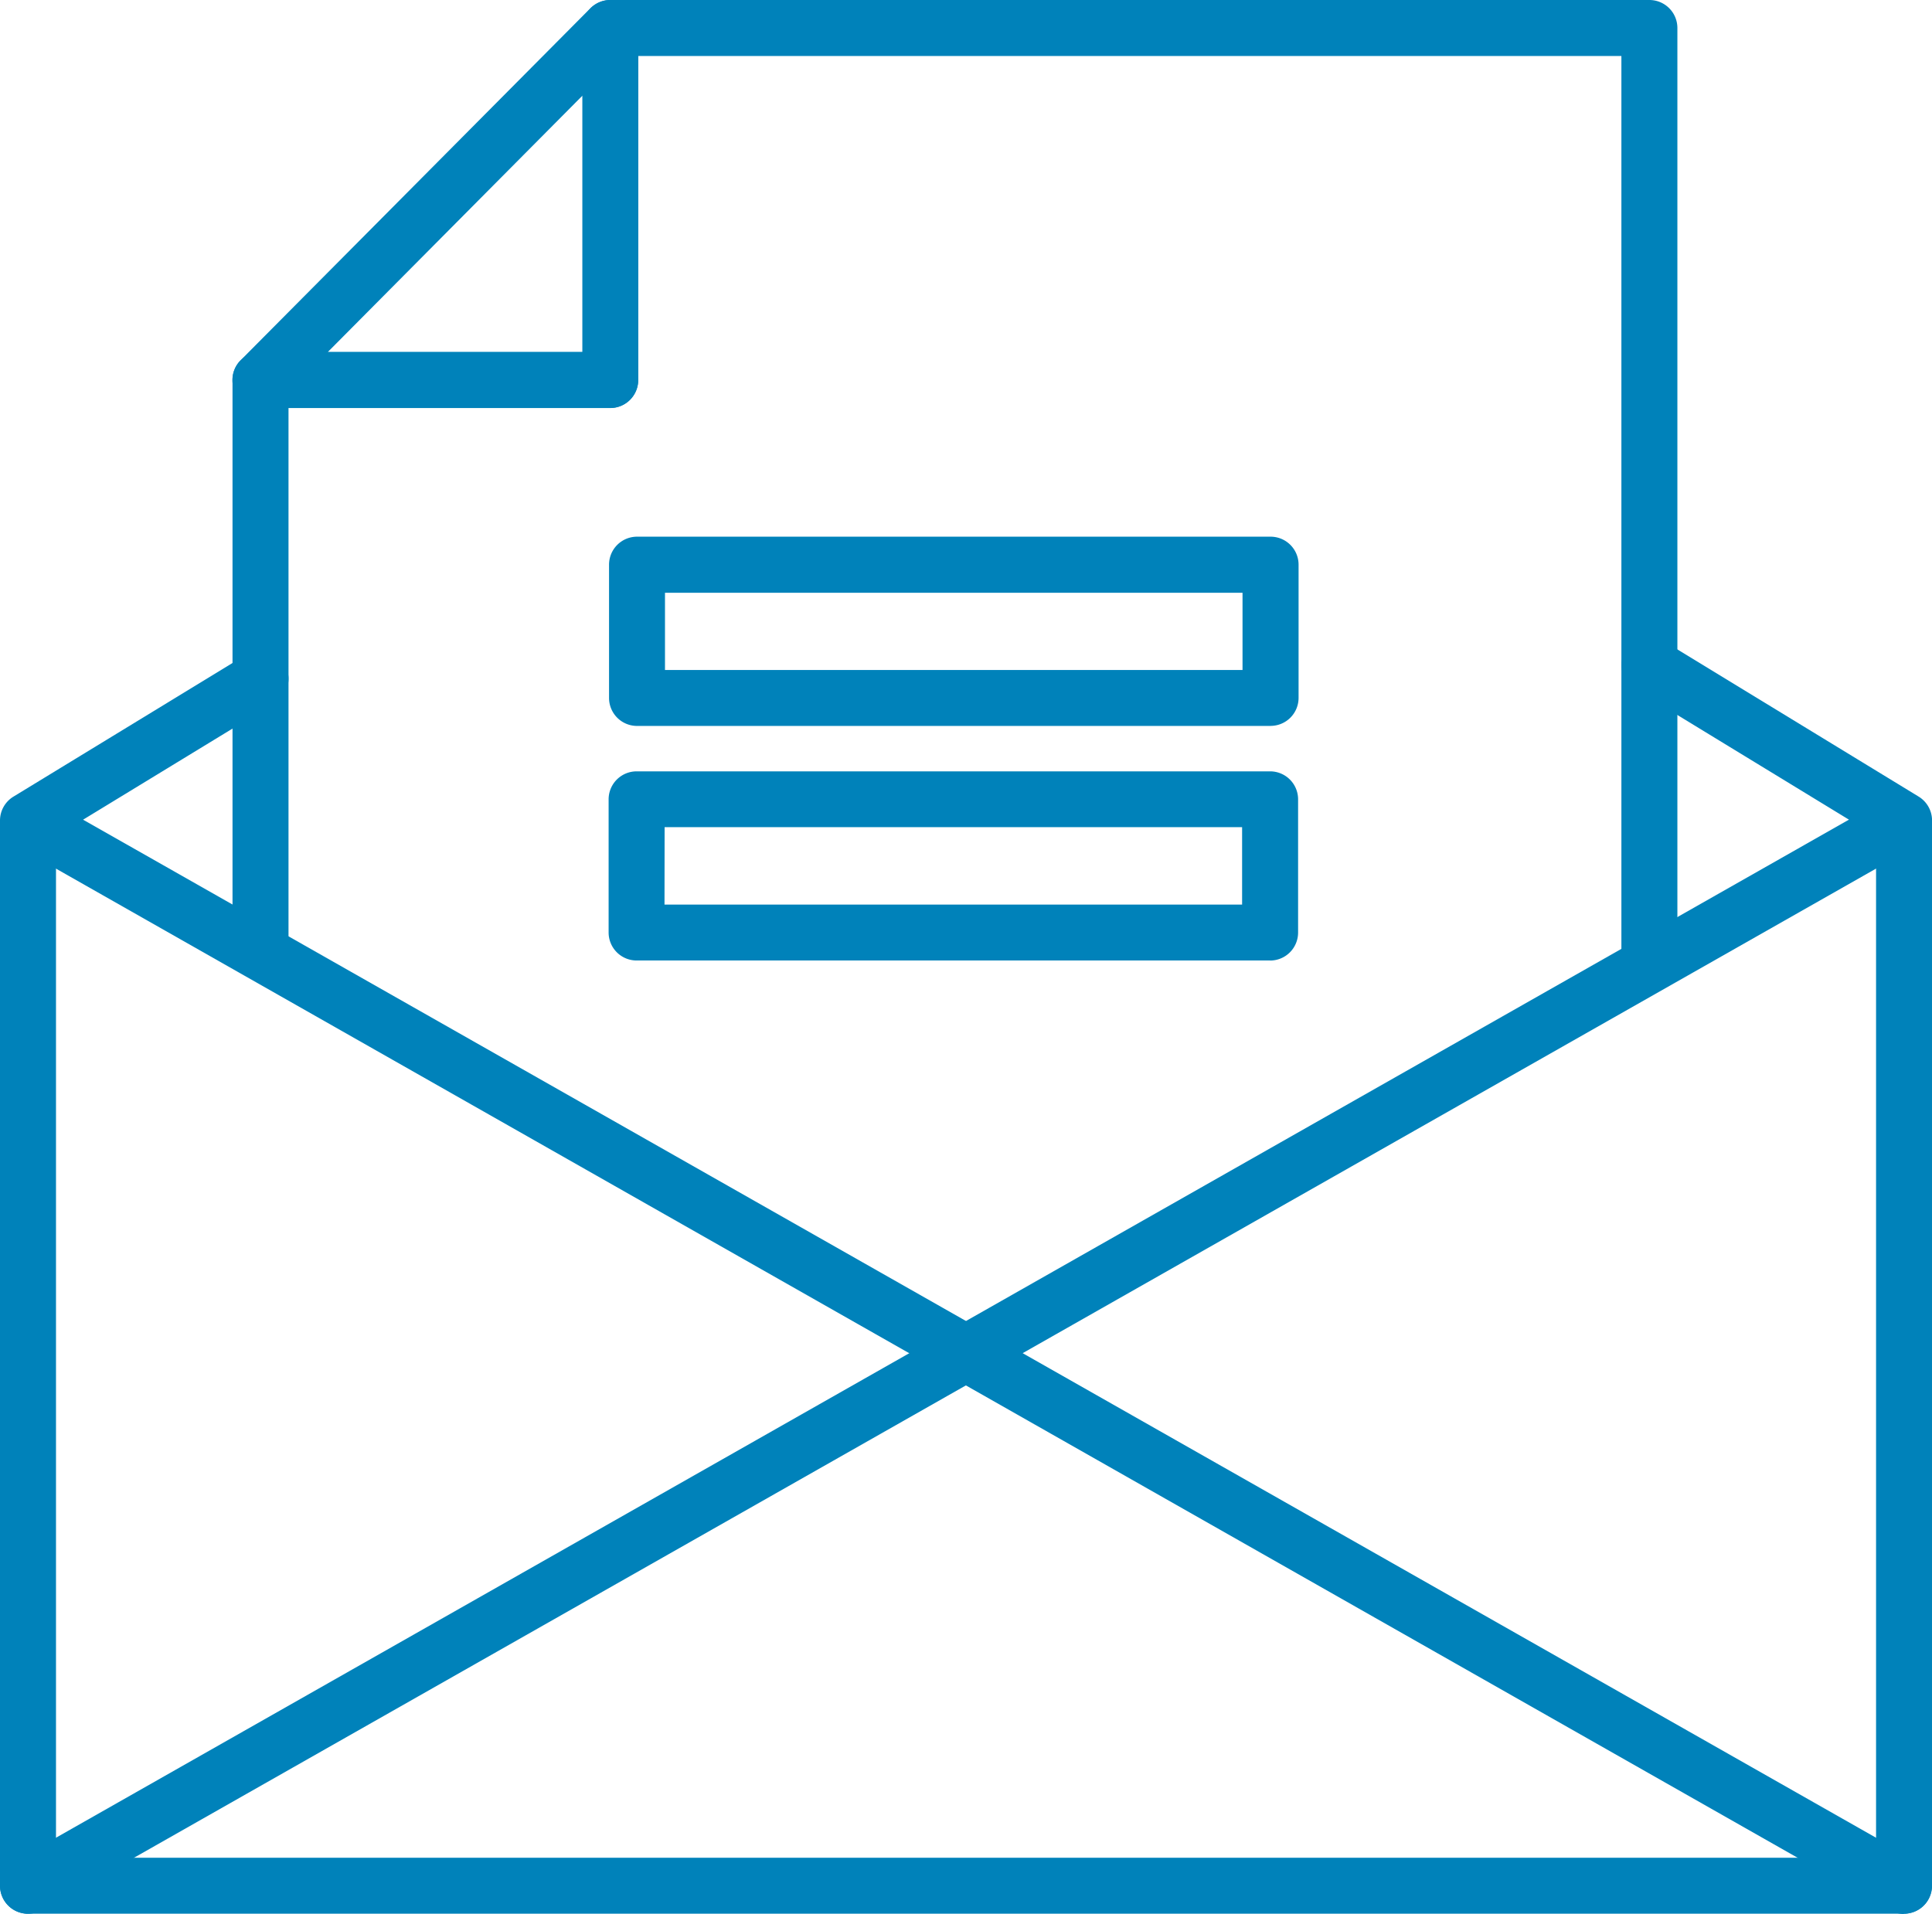
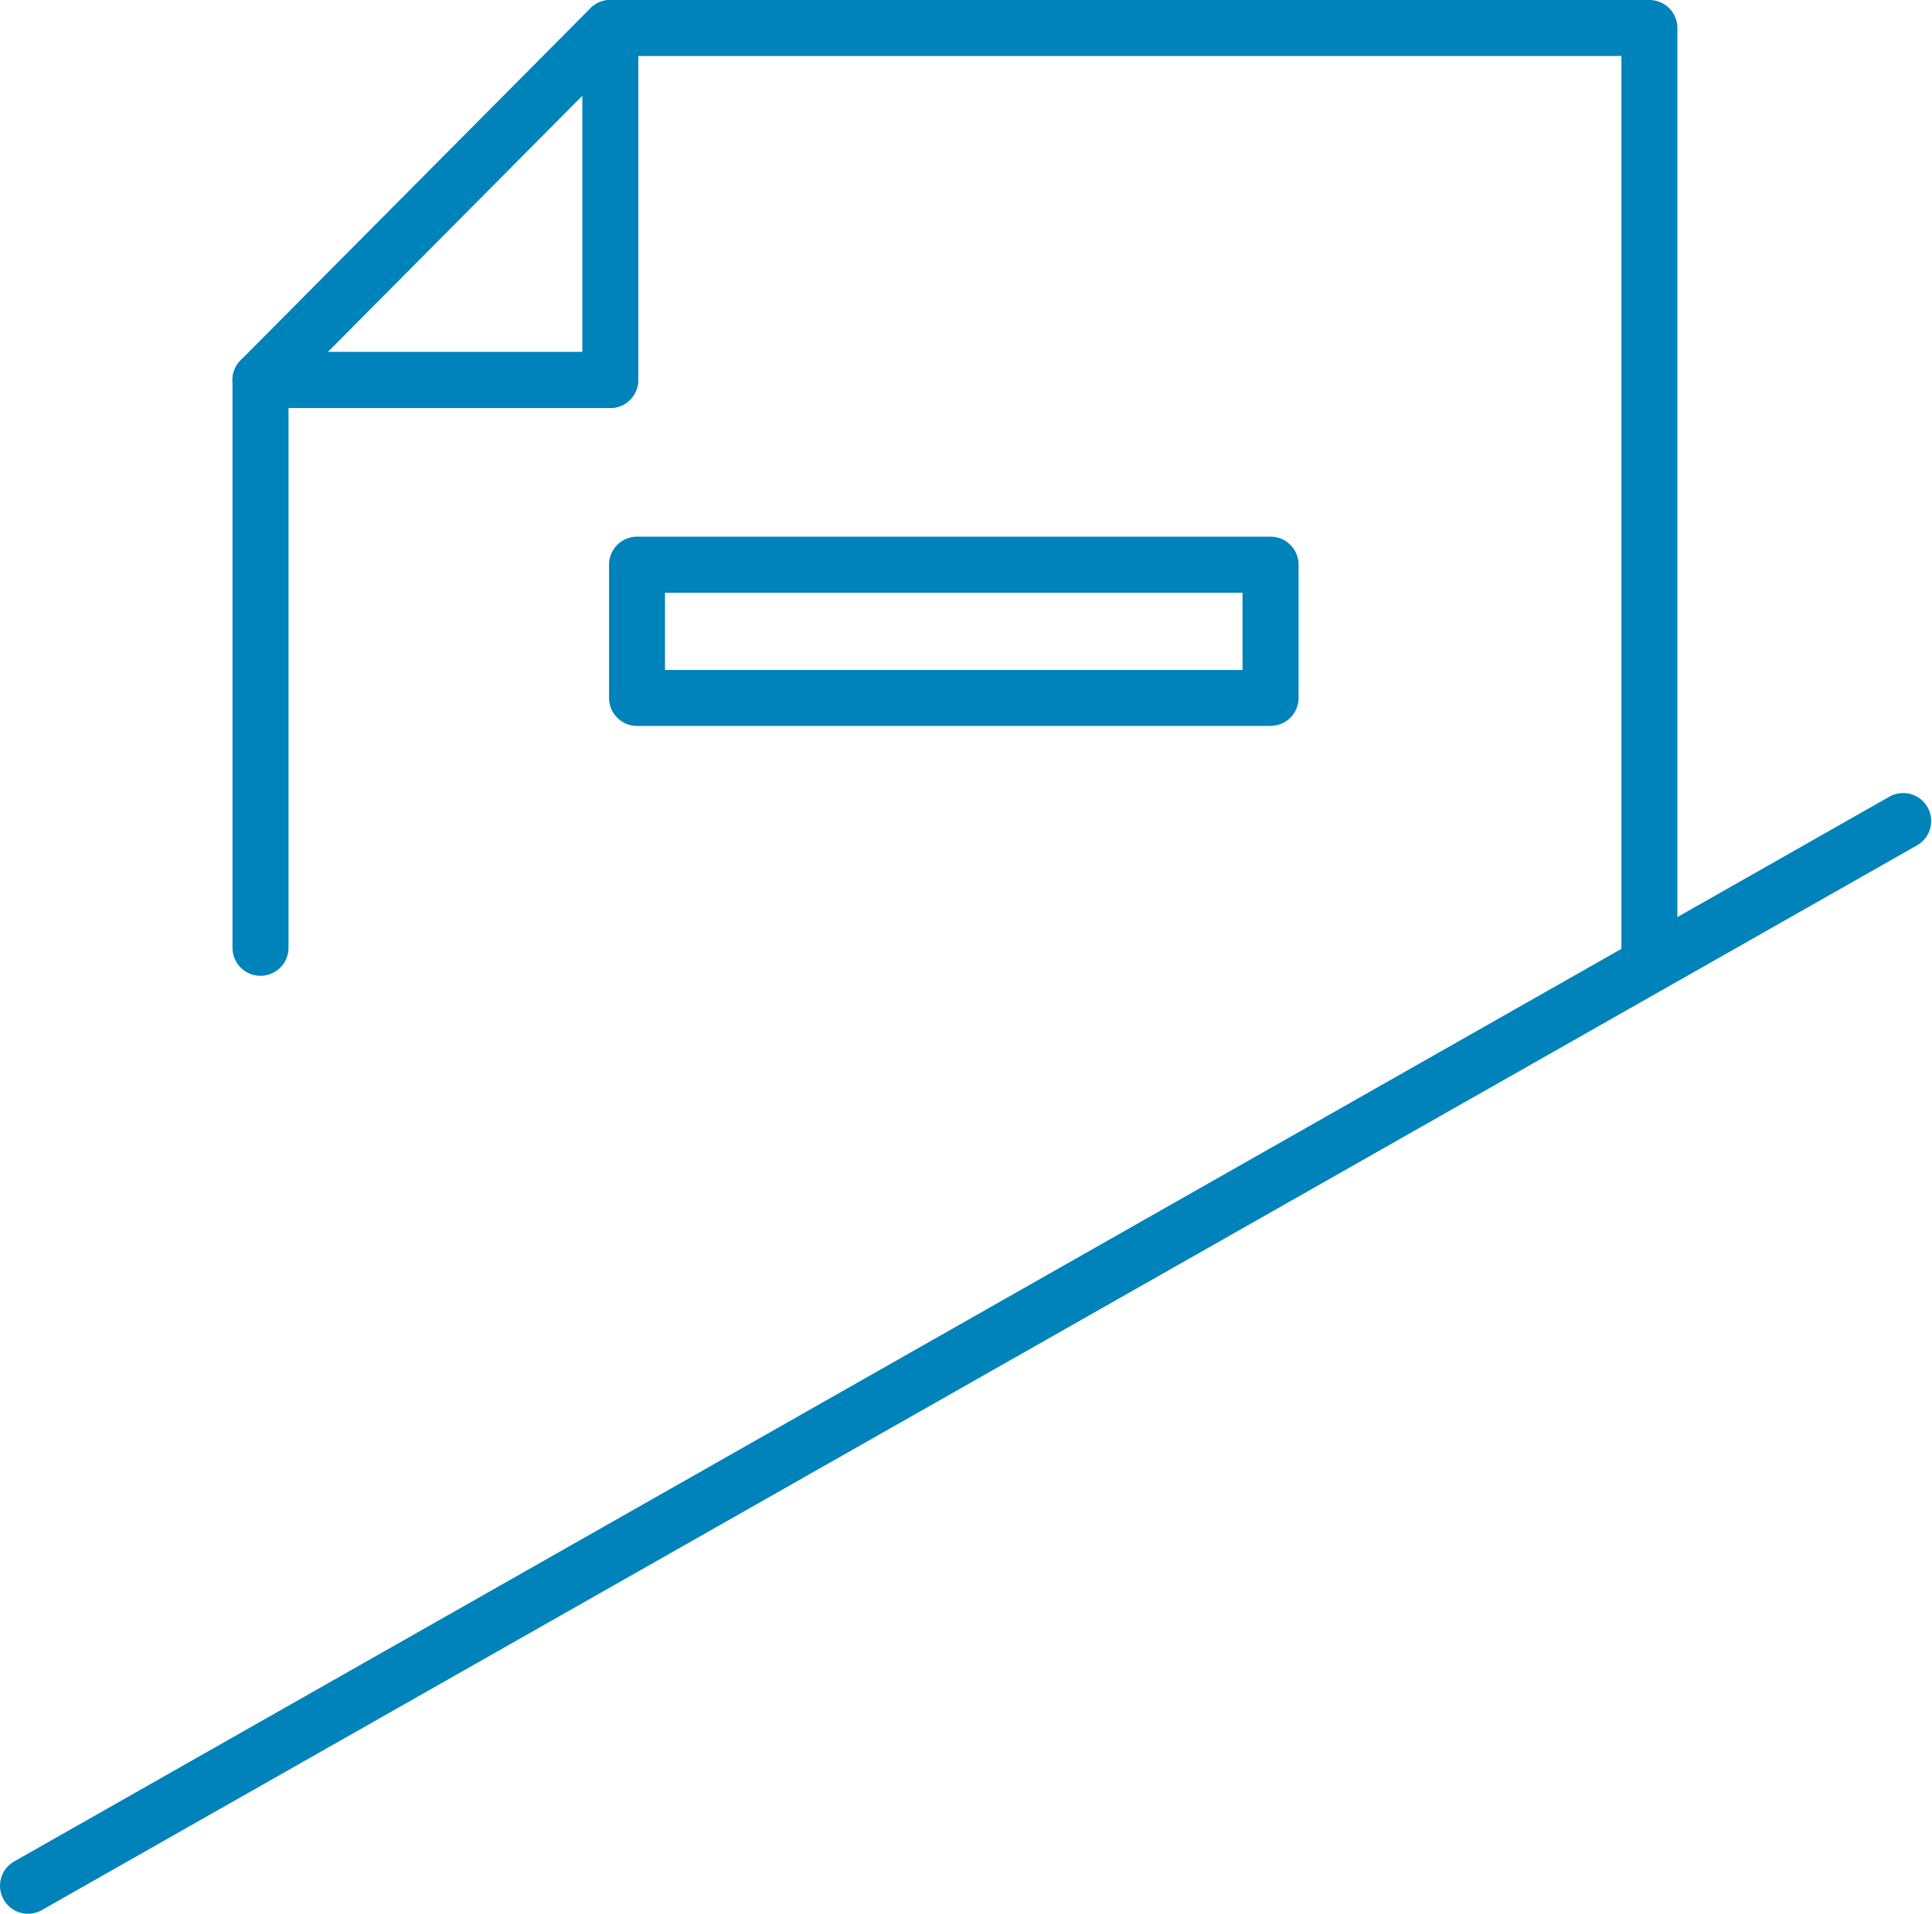
<svg xmlns="http://www.w3.org/2000/svg" id="Grupo_29" data-name="Grupo 29" width="36.369" height="36.03" viewBox="0 0 36.369 36.03">
  <defs>
    <clipPath id="clip-path">
      <rect id="Rectángulo_146" data-name="Rectángulo 146" width="36.369" height="36.03" fill="none" />
    </clipPath>
  </defs>
  <g id="Grupo_28" data-name="Grupo 28" clip-path="url(#clip-path)">
    <path id="Trazado_184" data-name="Trazado 184" d="M39.135,18.632a.527.527,0,0,1-.527-.527V1.054H20.1v6.1a.527.527,0,0,1-.527.527H13.517V17.844a.527.527,0,1,1-1.054,0V7.155a.527.527,0,0,1,.527-.527h6.061V.527A.527.527,0,0,1,19.578,0H39.135a.527.527,0,0,1,.527.527V18.1a.527.527,0,0,1-.527.527" transform="translate(-8.086)" fill="#0082ba" />
    <path id="Trazado_185" data-name="Trazado 185" d="M19.578,7.682H12.99a.527.527,0,0,1-.374-.9L19.2.155a.527.527,0,0,1,.9.372V7.155a.527.527,0,0,1-.527.527M14.256,6.628h4.795V1.8Z" transform="translate(-8.086 0)" fill="#0082ba" />
-     <path id="Trazado_186" data-name="Trazado 186" d="M35.842,58.193H.527A.527.527,0,0,1,0,57.666V37.612a.527.527,0,0,1,.253-.45l4.377-2.67a.527.527,0,1,1,.549.9L1.054,37.907V57.139H35.316V37.907l-4.54-2.77a.527.527,0,0,1,.549-.9l4.792,2.924a.527.527,0,0,1,.253.45V57.666a.527.527,0,0,1-.527.527" transform="translate(0 -22.164)" fill="#0082ba" />
-     <path id="Trazado_187" data-name="Trazado 187" d="M35.841,63.6a.527.527,0,0,1-.26-.069L.266,43.472a.527.527,0,0,1,.52-.916L36.1,62.61a.527.527,0,0,1-.261.985" transform="translate(0 -27.566)" fill="#0082ba" />
    <path id="Trazado_188" data-name="Trazado 188" d="M.528,63.595a.527.527,0,0,1-.261-.985L35.583,42.555a.527.527,0,0,1,.52.916L.787,63.526a.527.527,0,0,1-.26.069" transform="translate(0 -27.565)" fill="#0082ba" />
    <path id="Trazado_189" data-name="Trazado 189" d="M45.1,32.336H33.174a.527.527,0,0,1-.527-.527V29.3a.527.527,0,0,1,.527-.527H45.1a.527.527,0,0,1,.527.527v2.508a.527.527,0,0,1-.527.527M33.7,31.283H44.572V29.829H33.7Z" transform="translate(-21.182 -18.669)" fill="#0082ba" />
-     <path id="Trazado_190" data-name="Trazado 190" d="M45.074,44.91H33.149a.527.527,0,0,1-.527-.527V41.876a.527.527,0,0,1,.527-.527H45.074a.527.527,0,0,1,.527.527v2.508a.527.527,0,0,1-.527.527m-11.4-1.054H44.547V42.4H33.676Z" transform="translate(-21.165 -26.827)" fill="#0082ba" />
  </g>
</svg>